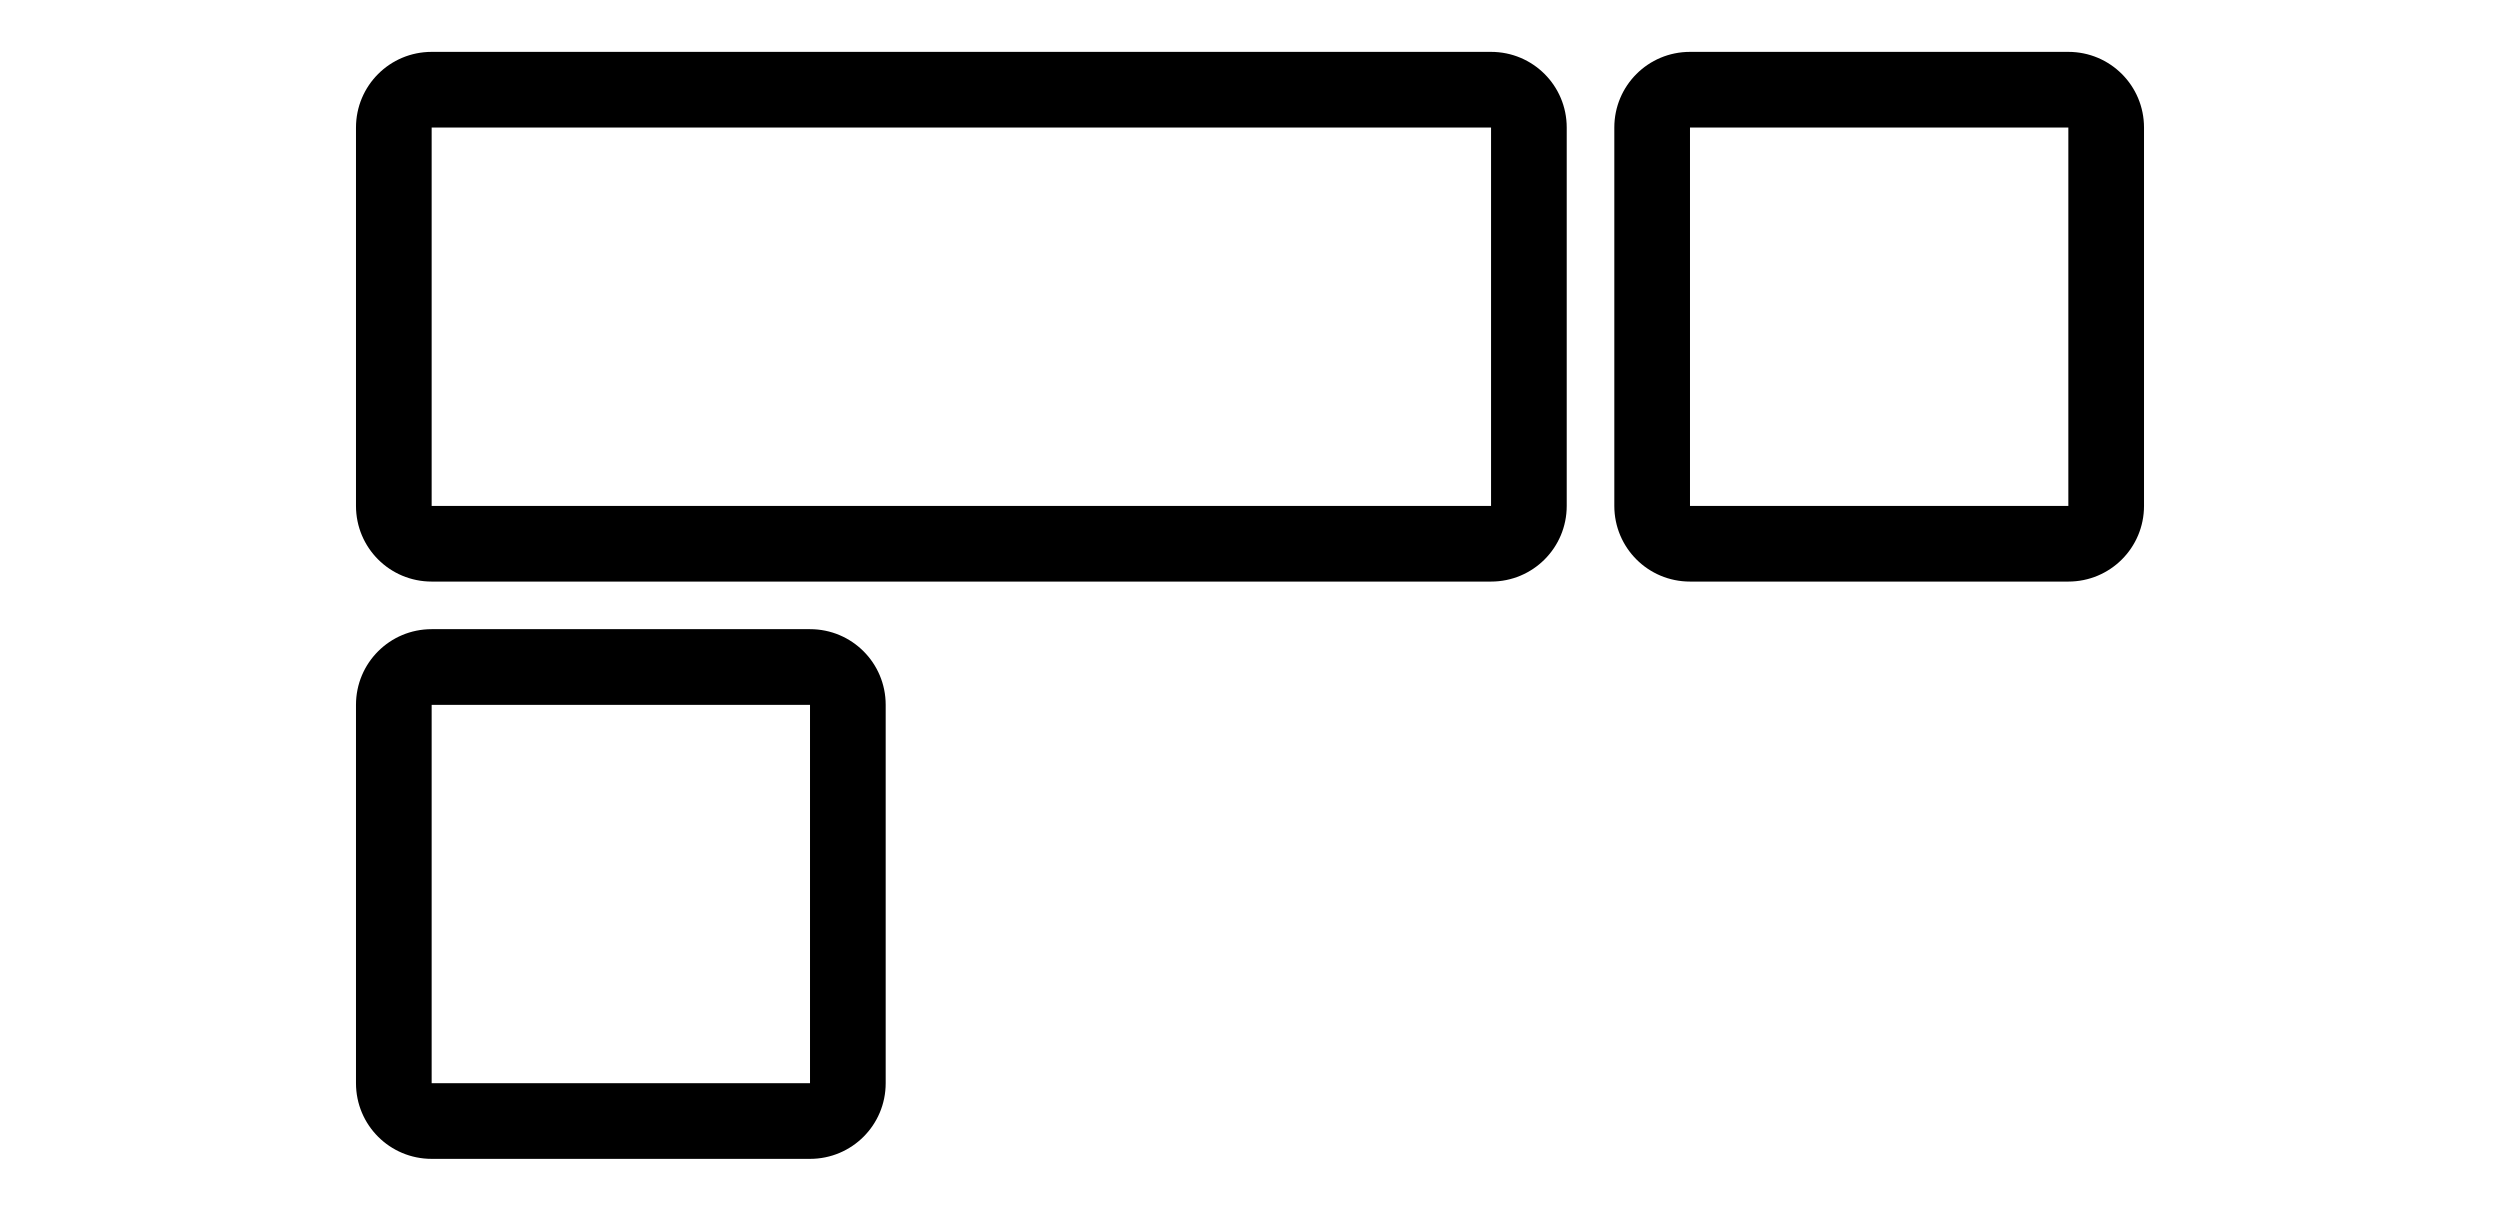
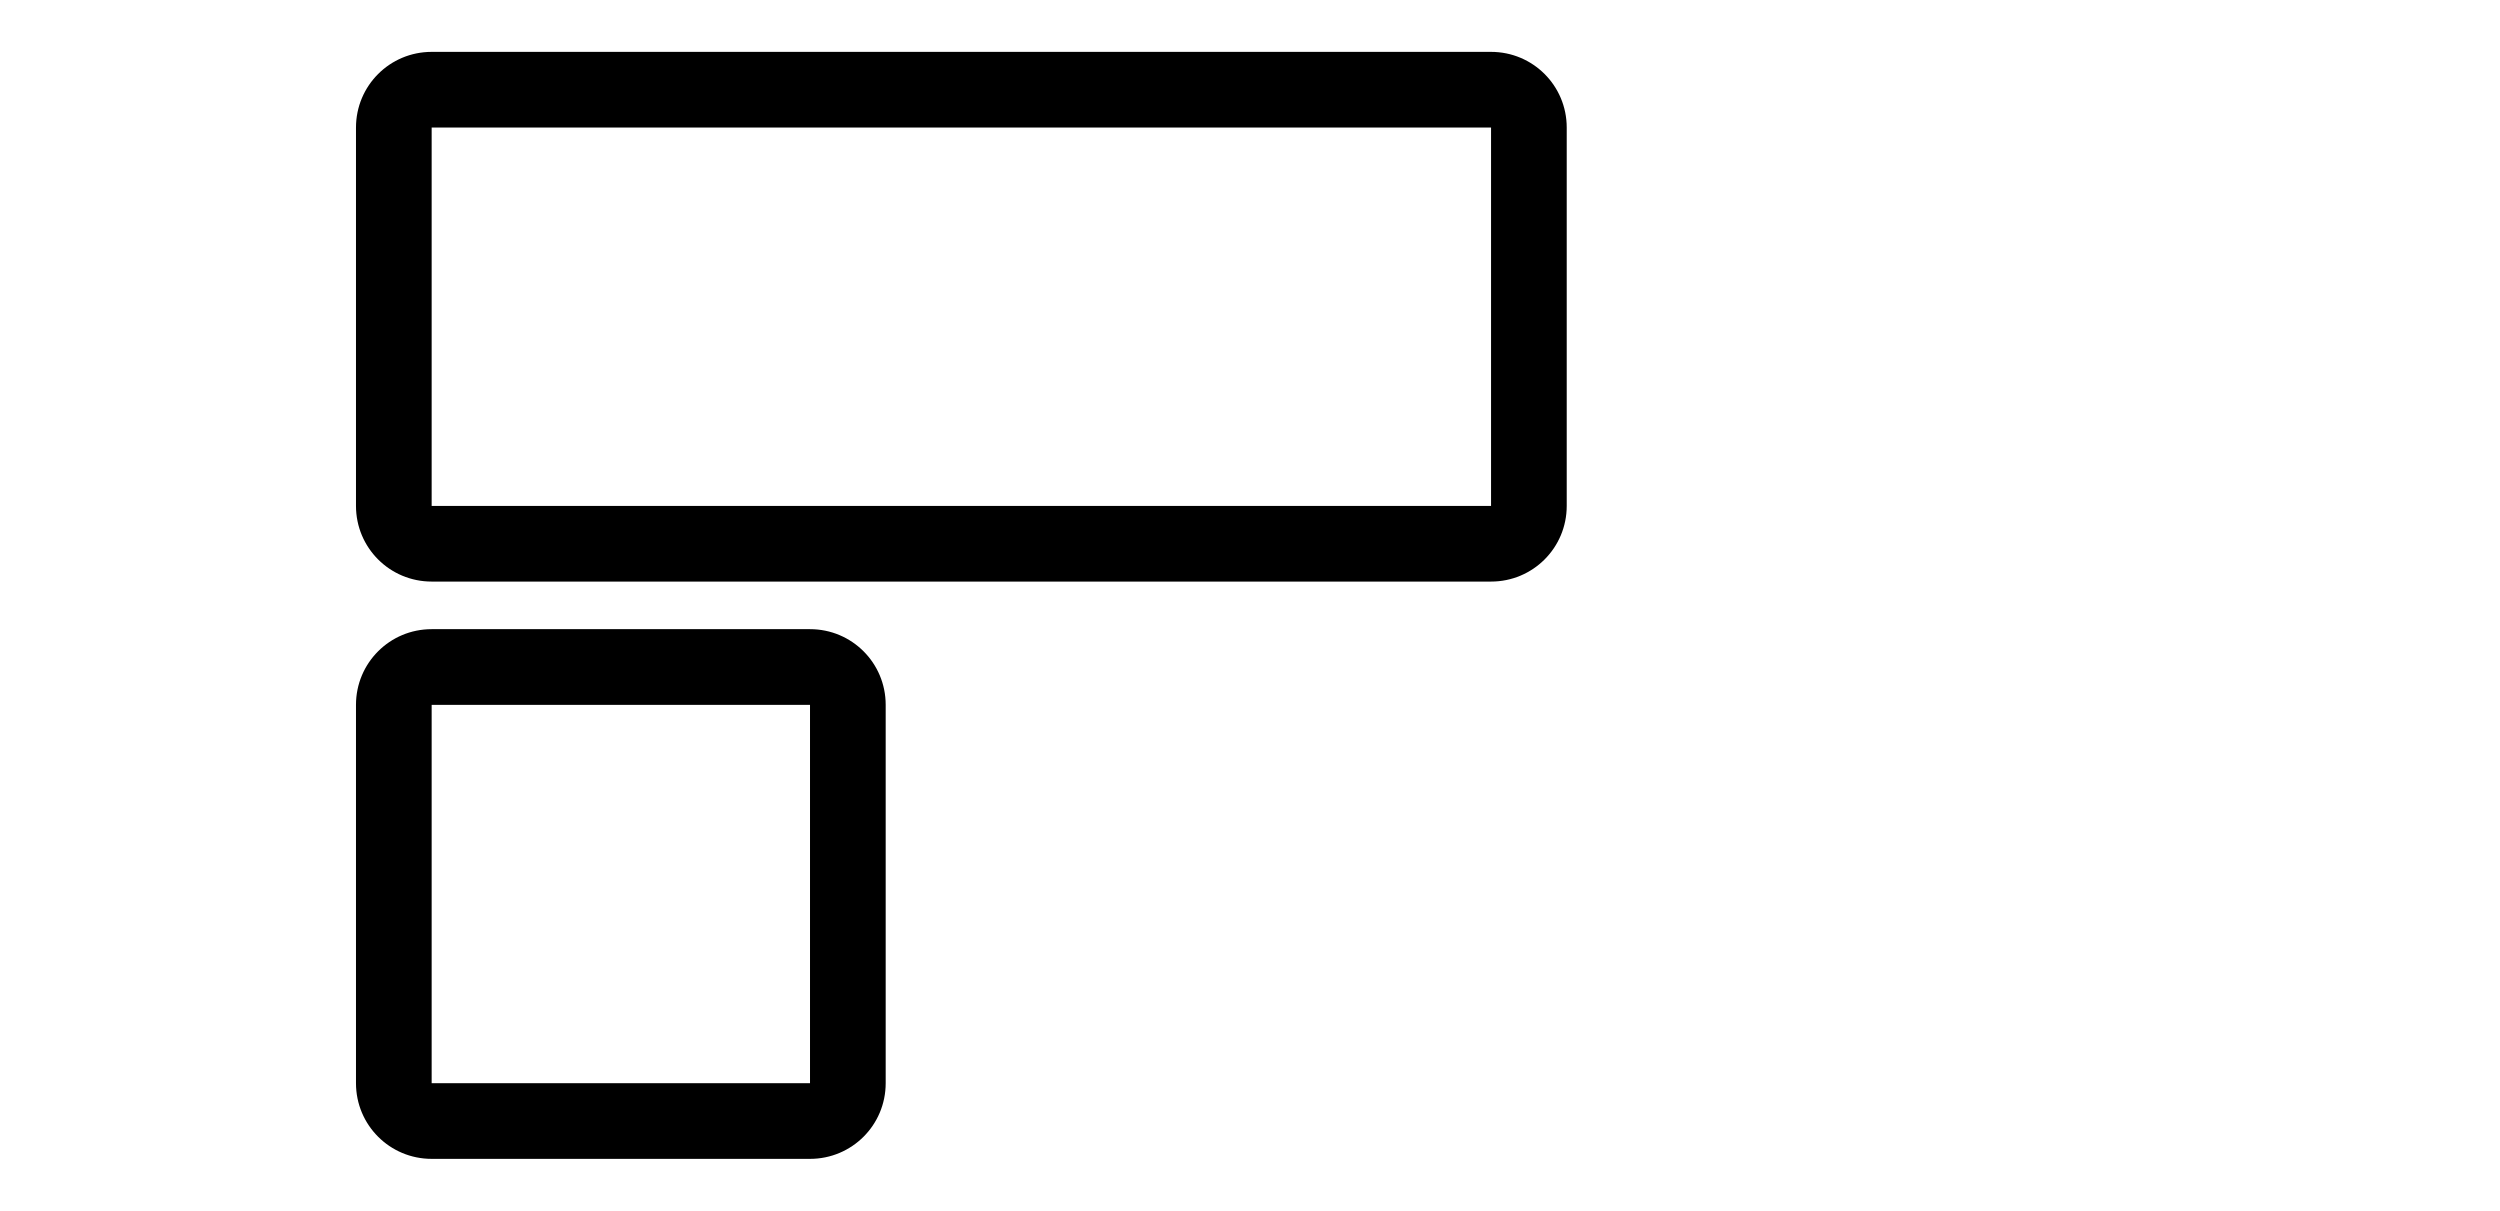
<svg xmlns="http://www.w3.org/2000/svg" version="1.1" id="Ebene_1" x="0px" y="0px" viewBox="0 0 525.3 254.4" style="enable-background:new 0 0 525.3 254.4;" xml:space="preserve">
  <g>
    <path d="M313.3,106.3V26.8H90.7v79.5H313.3z M313.3,10.9c8.8,0,15.9,7.1,15.9,15.9v79.5c0,8.8-7.1,15.9-15.9,15.9H90.7   c-8.8,0-15.9-7.1-15.9-15.9V26.8c0-8.8,7.1-15.9,15.9-15.9H313.3z" />
    <path d="M170.2,132.2H90.7c-8.8,0-15.9,7.1-15.9,15.9v79.5c0,8.8,7.1,15.9,15.9,15.9h79.5c8.8,0,15.9-7.1,15.9-15.9v-79.5   C186.1,139.3,179,132.2,170.2,132.2z M170.2,227.6H90.7v-79.5h79.5V227.6z" />
-     <path d="M434.6,10.9h-79.5c-8.8,0-15.9,7.1-15.9,15.9v79.5c0,8.8,7.1,15.9,15.9,15.9h79.5c8.8,0,15.9-7.1,15.9-15.9V26.8   C450.5,18,443.4,10.9,434.6,10.9z M434.6,106.3h-79.5V26.8h79.5V106.3z" />
  </g>
</svg>